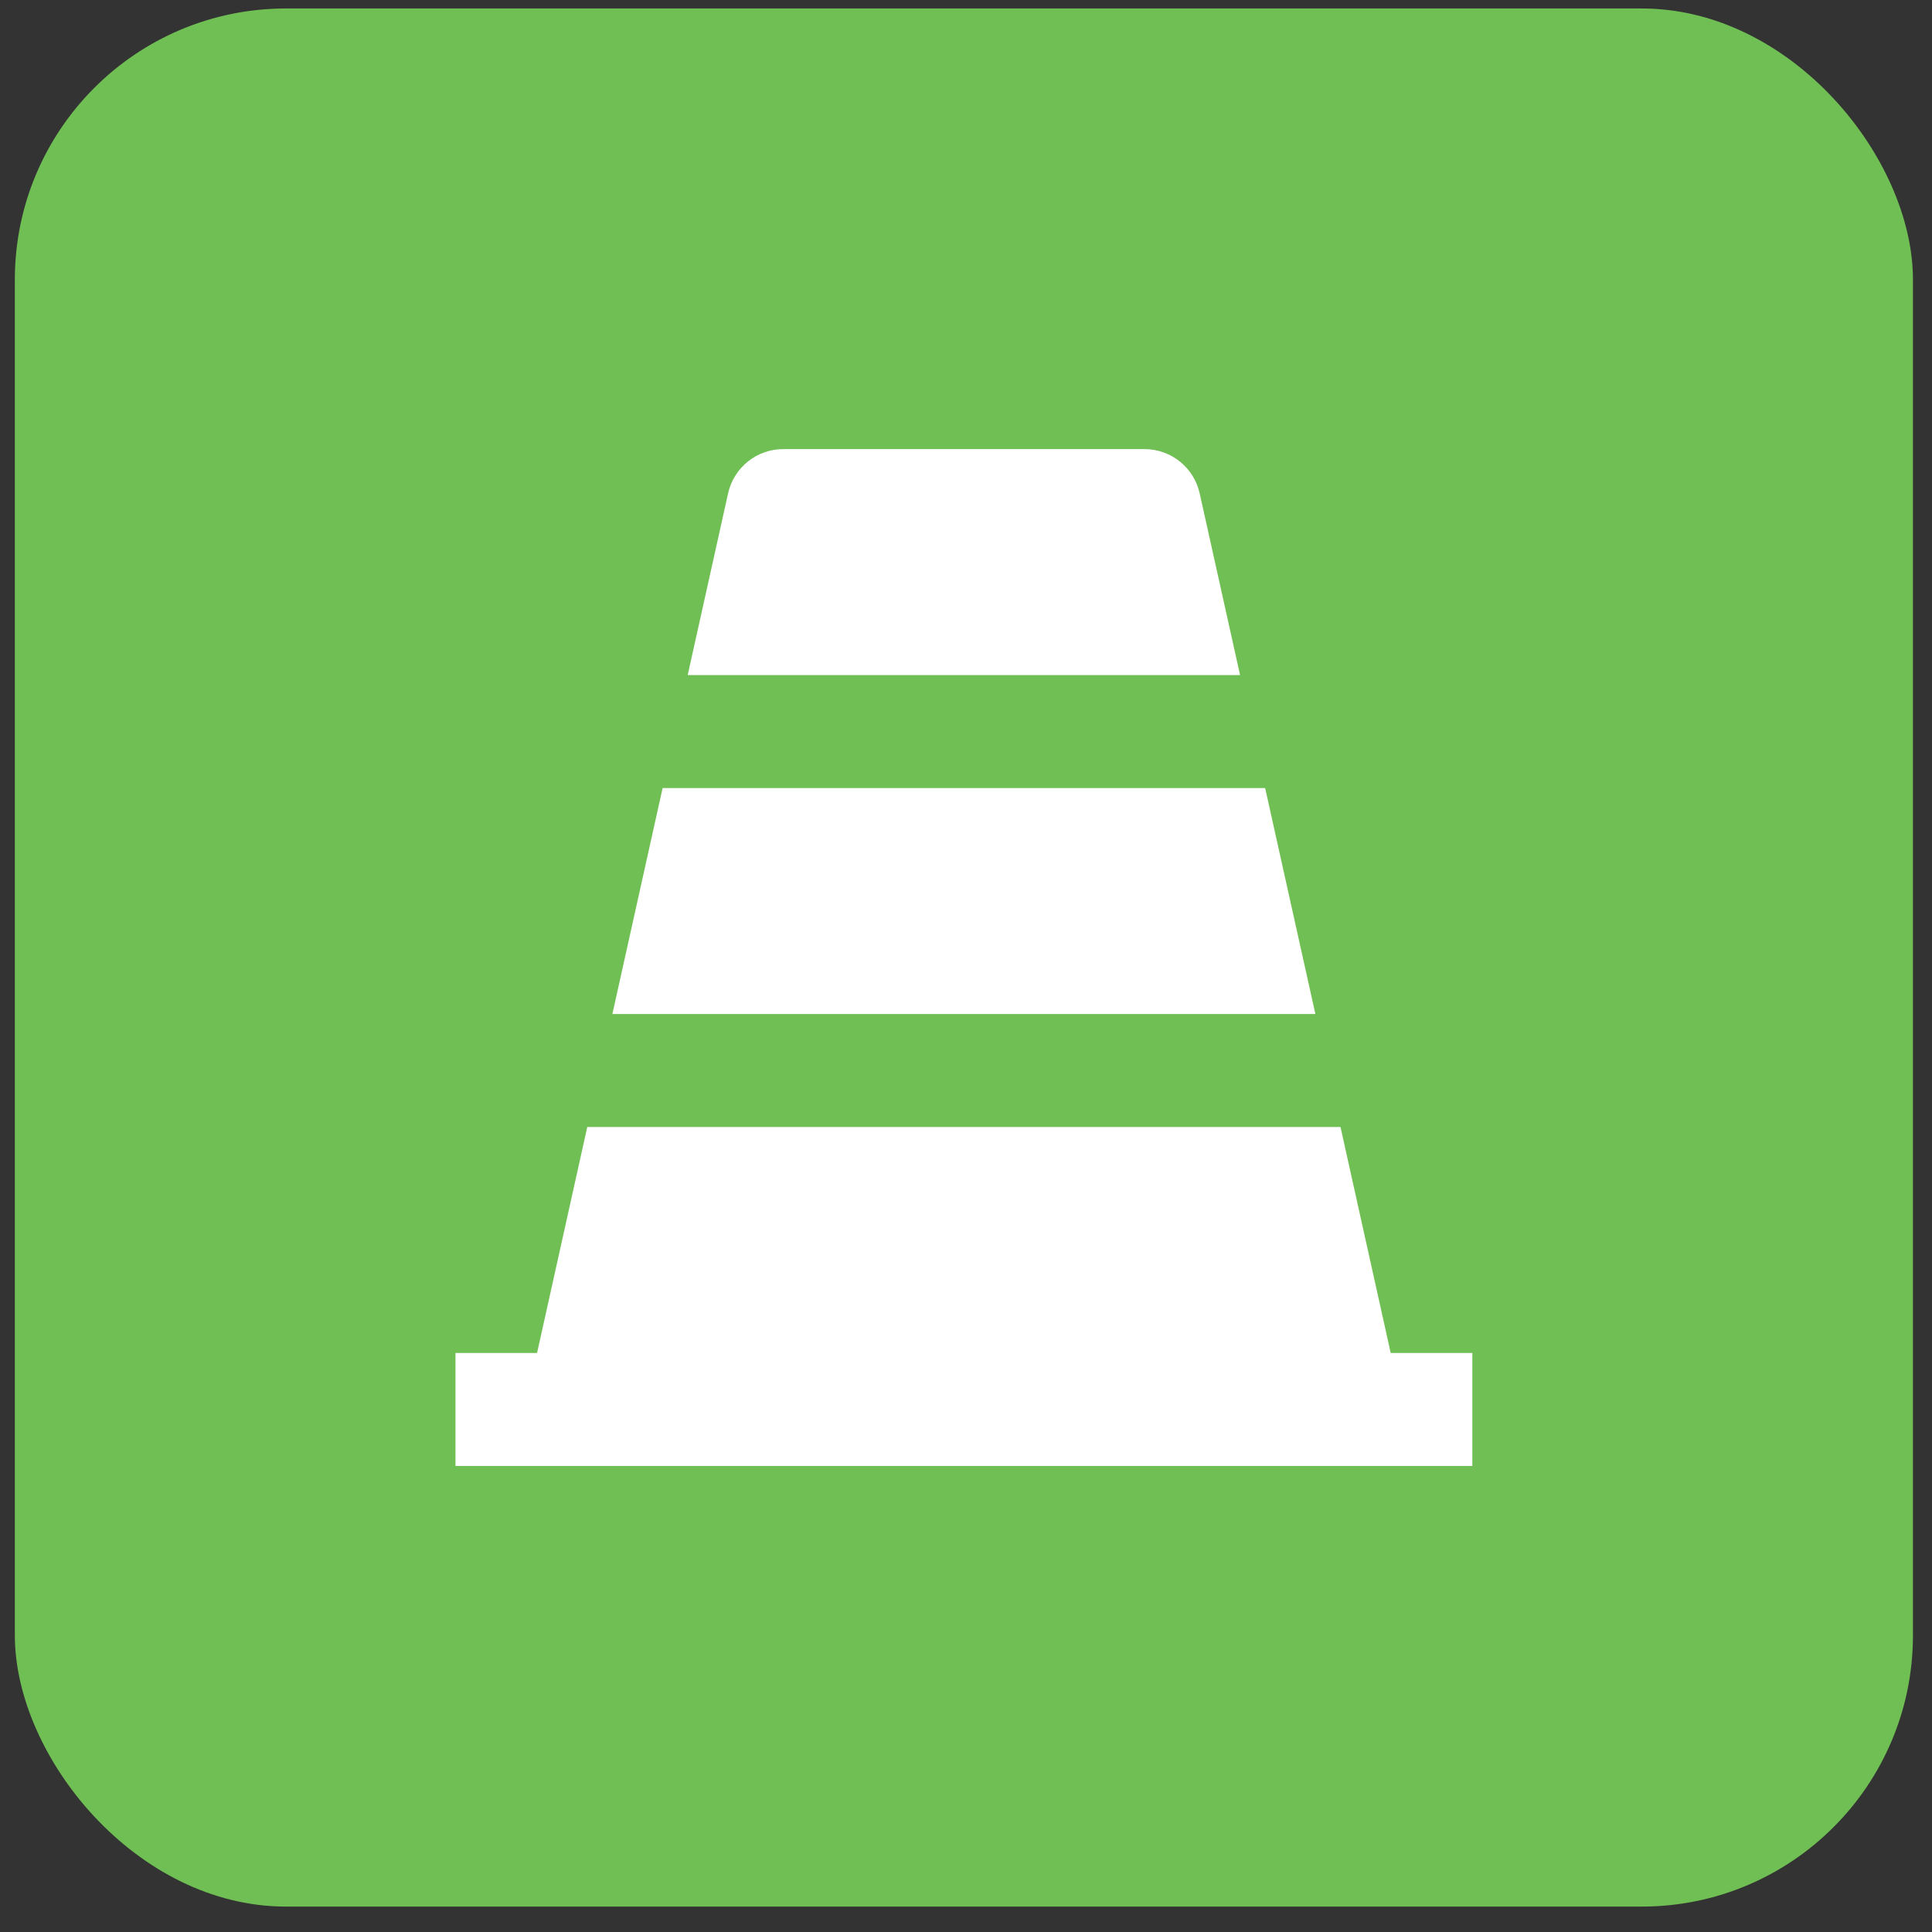
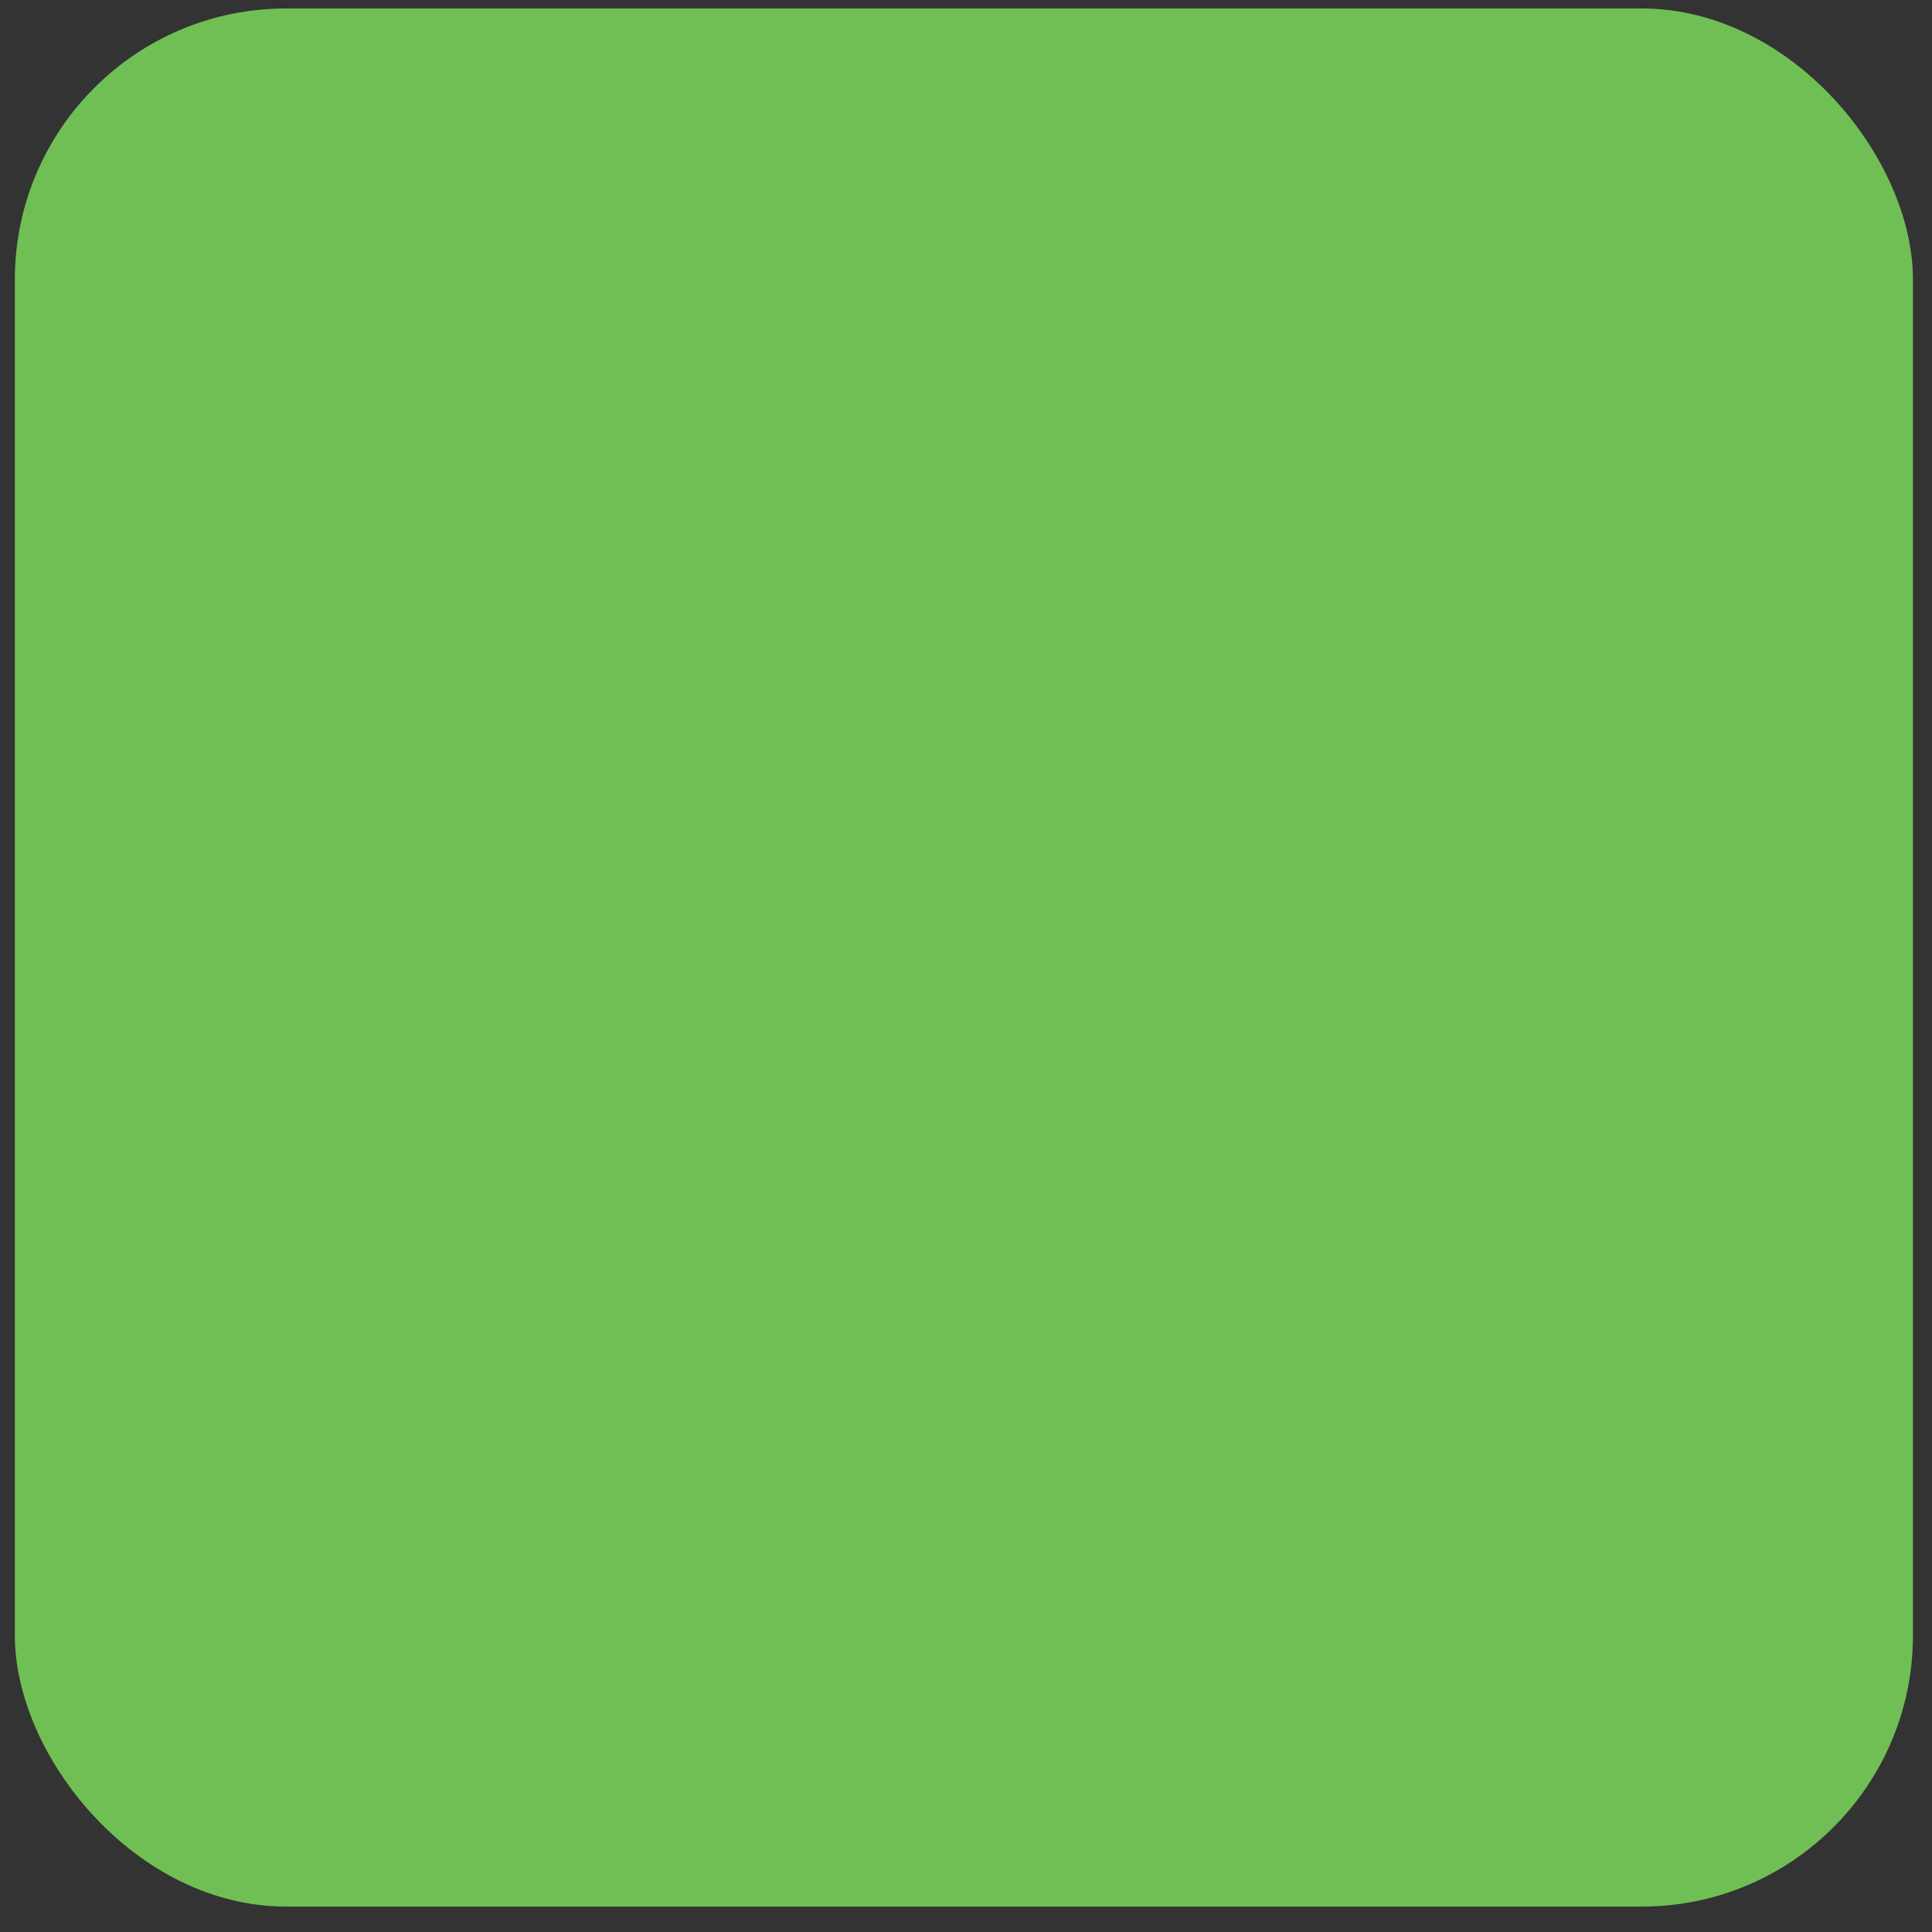
<svg xmlns="http://www.w3.org/2000/svg" width="57" height="57" viewBox="0 0 57 57" fill="none">
  <rect x="0" y="0" width="57" height="57" fill="#333333" stroke="none" />
  <rect x="0.438" y="0.25" width="56" height="56" rx="8" fill="#70BF54" />
-   <path d="M41.03 39.917H43.438V43.25H13.438V39.917H15.845L17.326 33.25H39.549L41.03 39.917ZM37.326 23.25L38.808 29.917H18.067L19.549 23.25H37.326ZM36.586 19.917H20.289L21.481 14.555C21.65 13.793 22.327 13.25 23.108 13.25H33.767C34.548 13.25 35.225 13.793 35.394 14.555L36.586 19.917Z" fill="white" />
</svg>